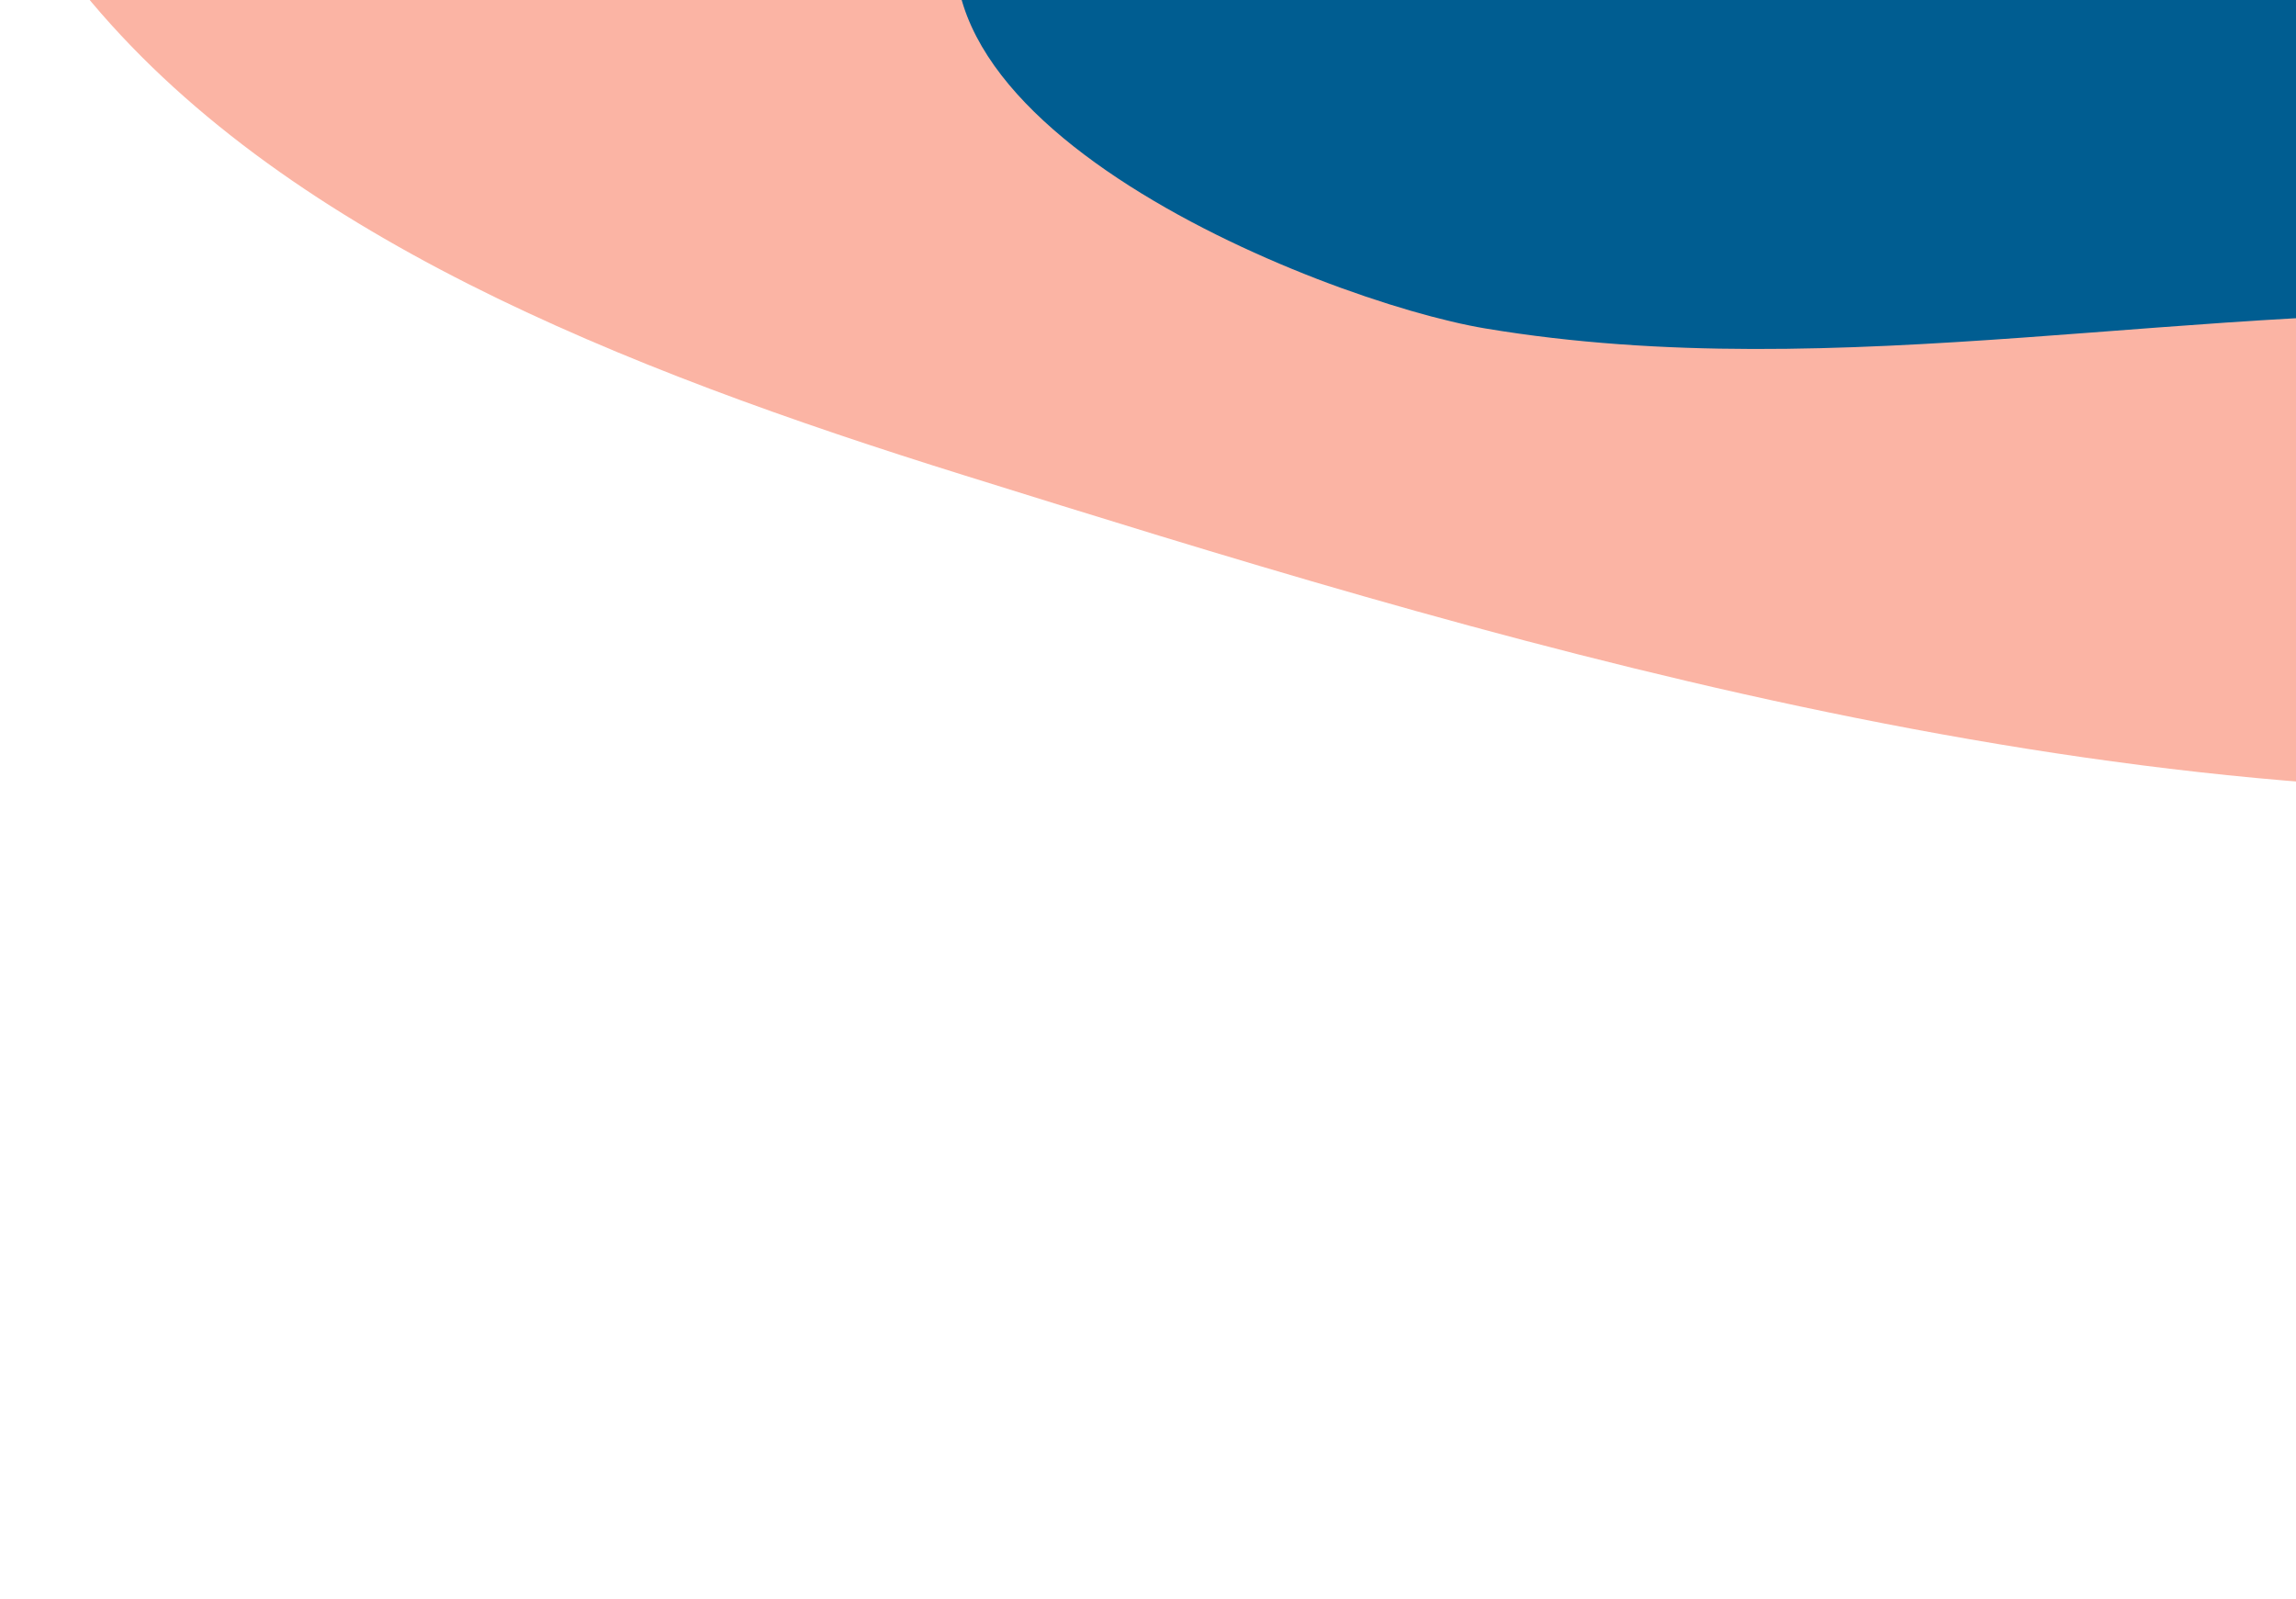
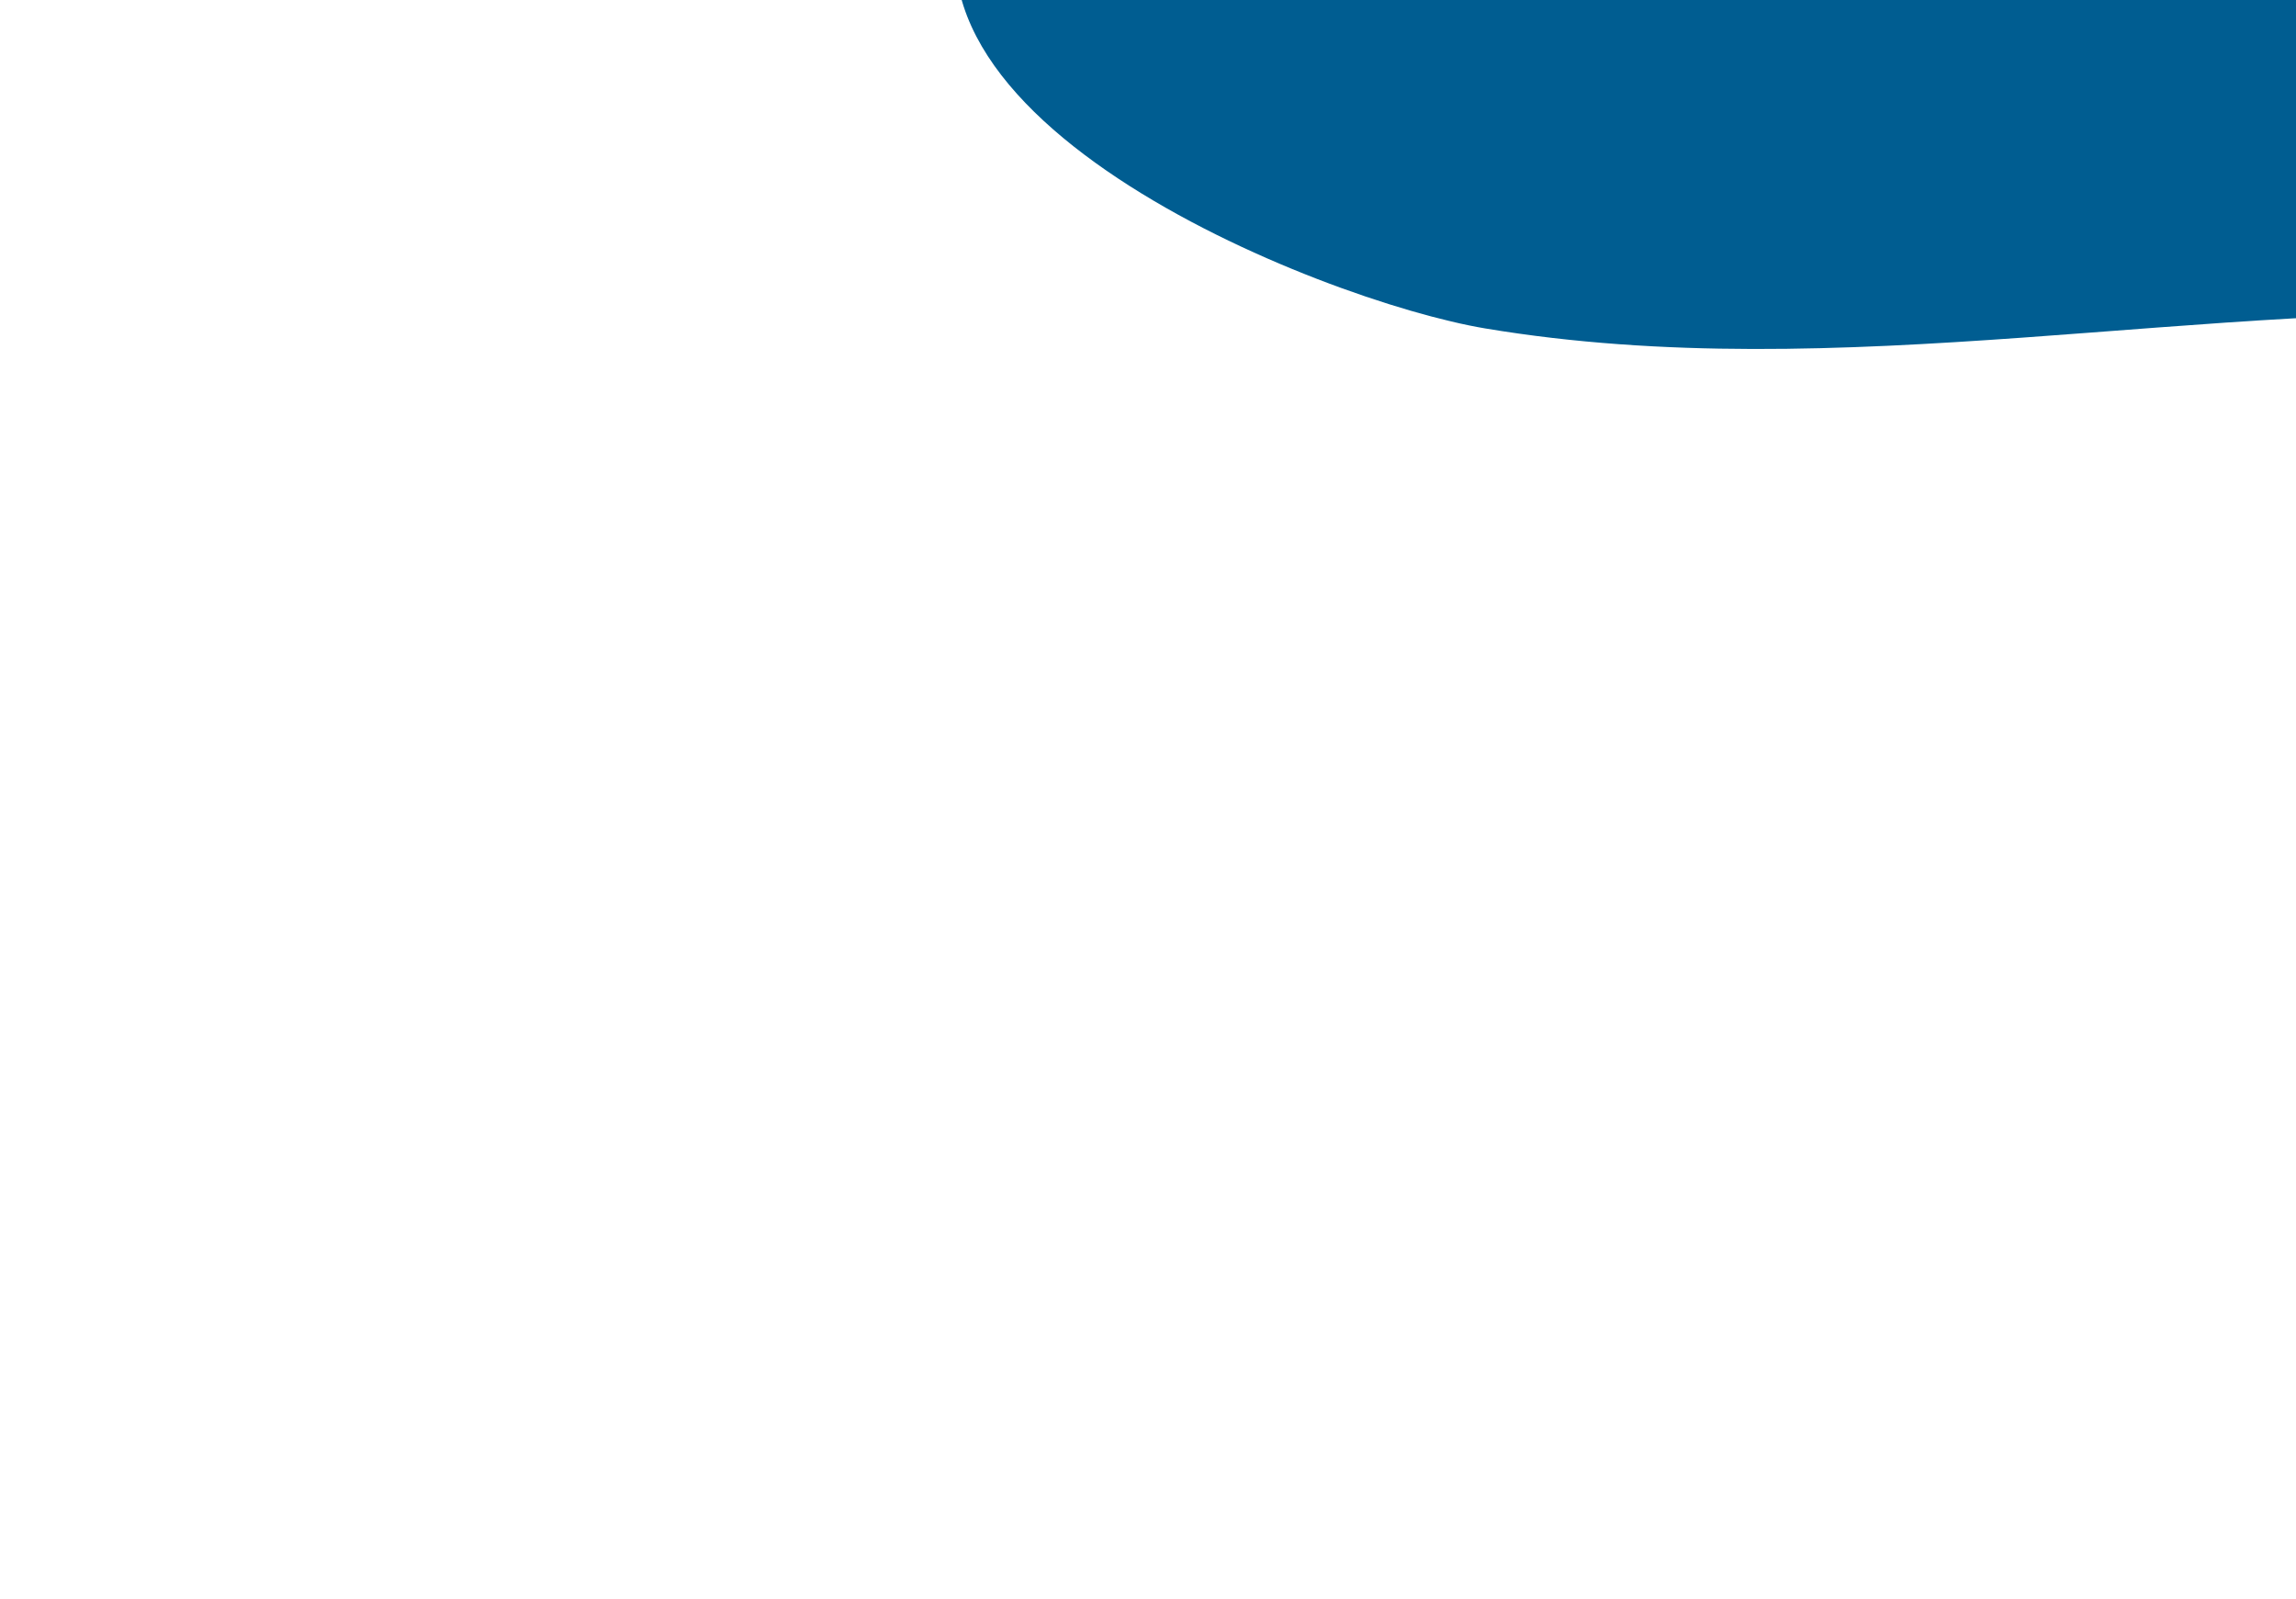
<svg xmlns="http://www.w3.org/2000/svg" width="290" height="202" viewBox="0 0 290 202" fill="none">
-   <path d="M367.461 88.931C362.499 94.256 354.611 98.032 343.02 98.972C266.251 105.129 185.06 79.775 121.874 60.061C78.444 46.519 35.255 29.507 10.396 -1.134C3.735 -9.394 0.944 -20.927 16.218 -29.266C31.277 -37.482 46.202 -37.52 69.678 -32.758C93.154 -27.995 119.984 -31.527 143.551 -22.155C167.119 -12.782 209.346 -2.575 227.969 11.06C242.382 21.618 257.792 32.969 278.08 37.524C300.096 42.498 322.463 30.19 343.415 33.262C367.787 36.842 383.862 71.306 367.461 88.931Z" fill="#FBB4A4" />
  <path d="M124.102 -17.276C135.029 -35.513 164.119 -30.083 181.552 -29.627C210.353 -28.955 238.061 -34.237 266.18 -40.092C296.092 -46.317 452.62 -47.281 422.343 18.157C408.807 47.416 348.886 41.079 323.636 39.834C278.515 37.621 232.451 48.979 187.604 41.483C166.945 38.037 105.666 13.933 124.059 -17.22L124.102 -17.276Z" fill="#005D91" />
</svg>